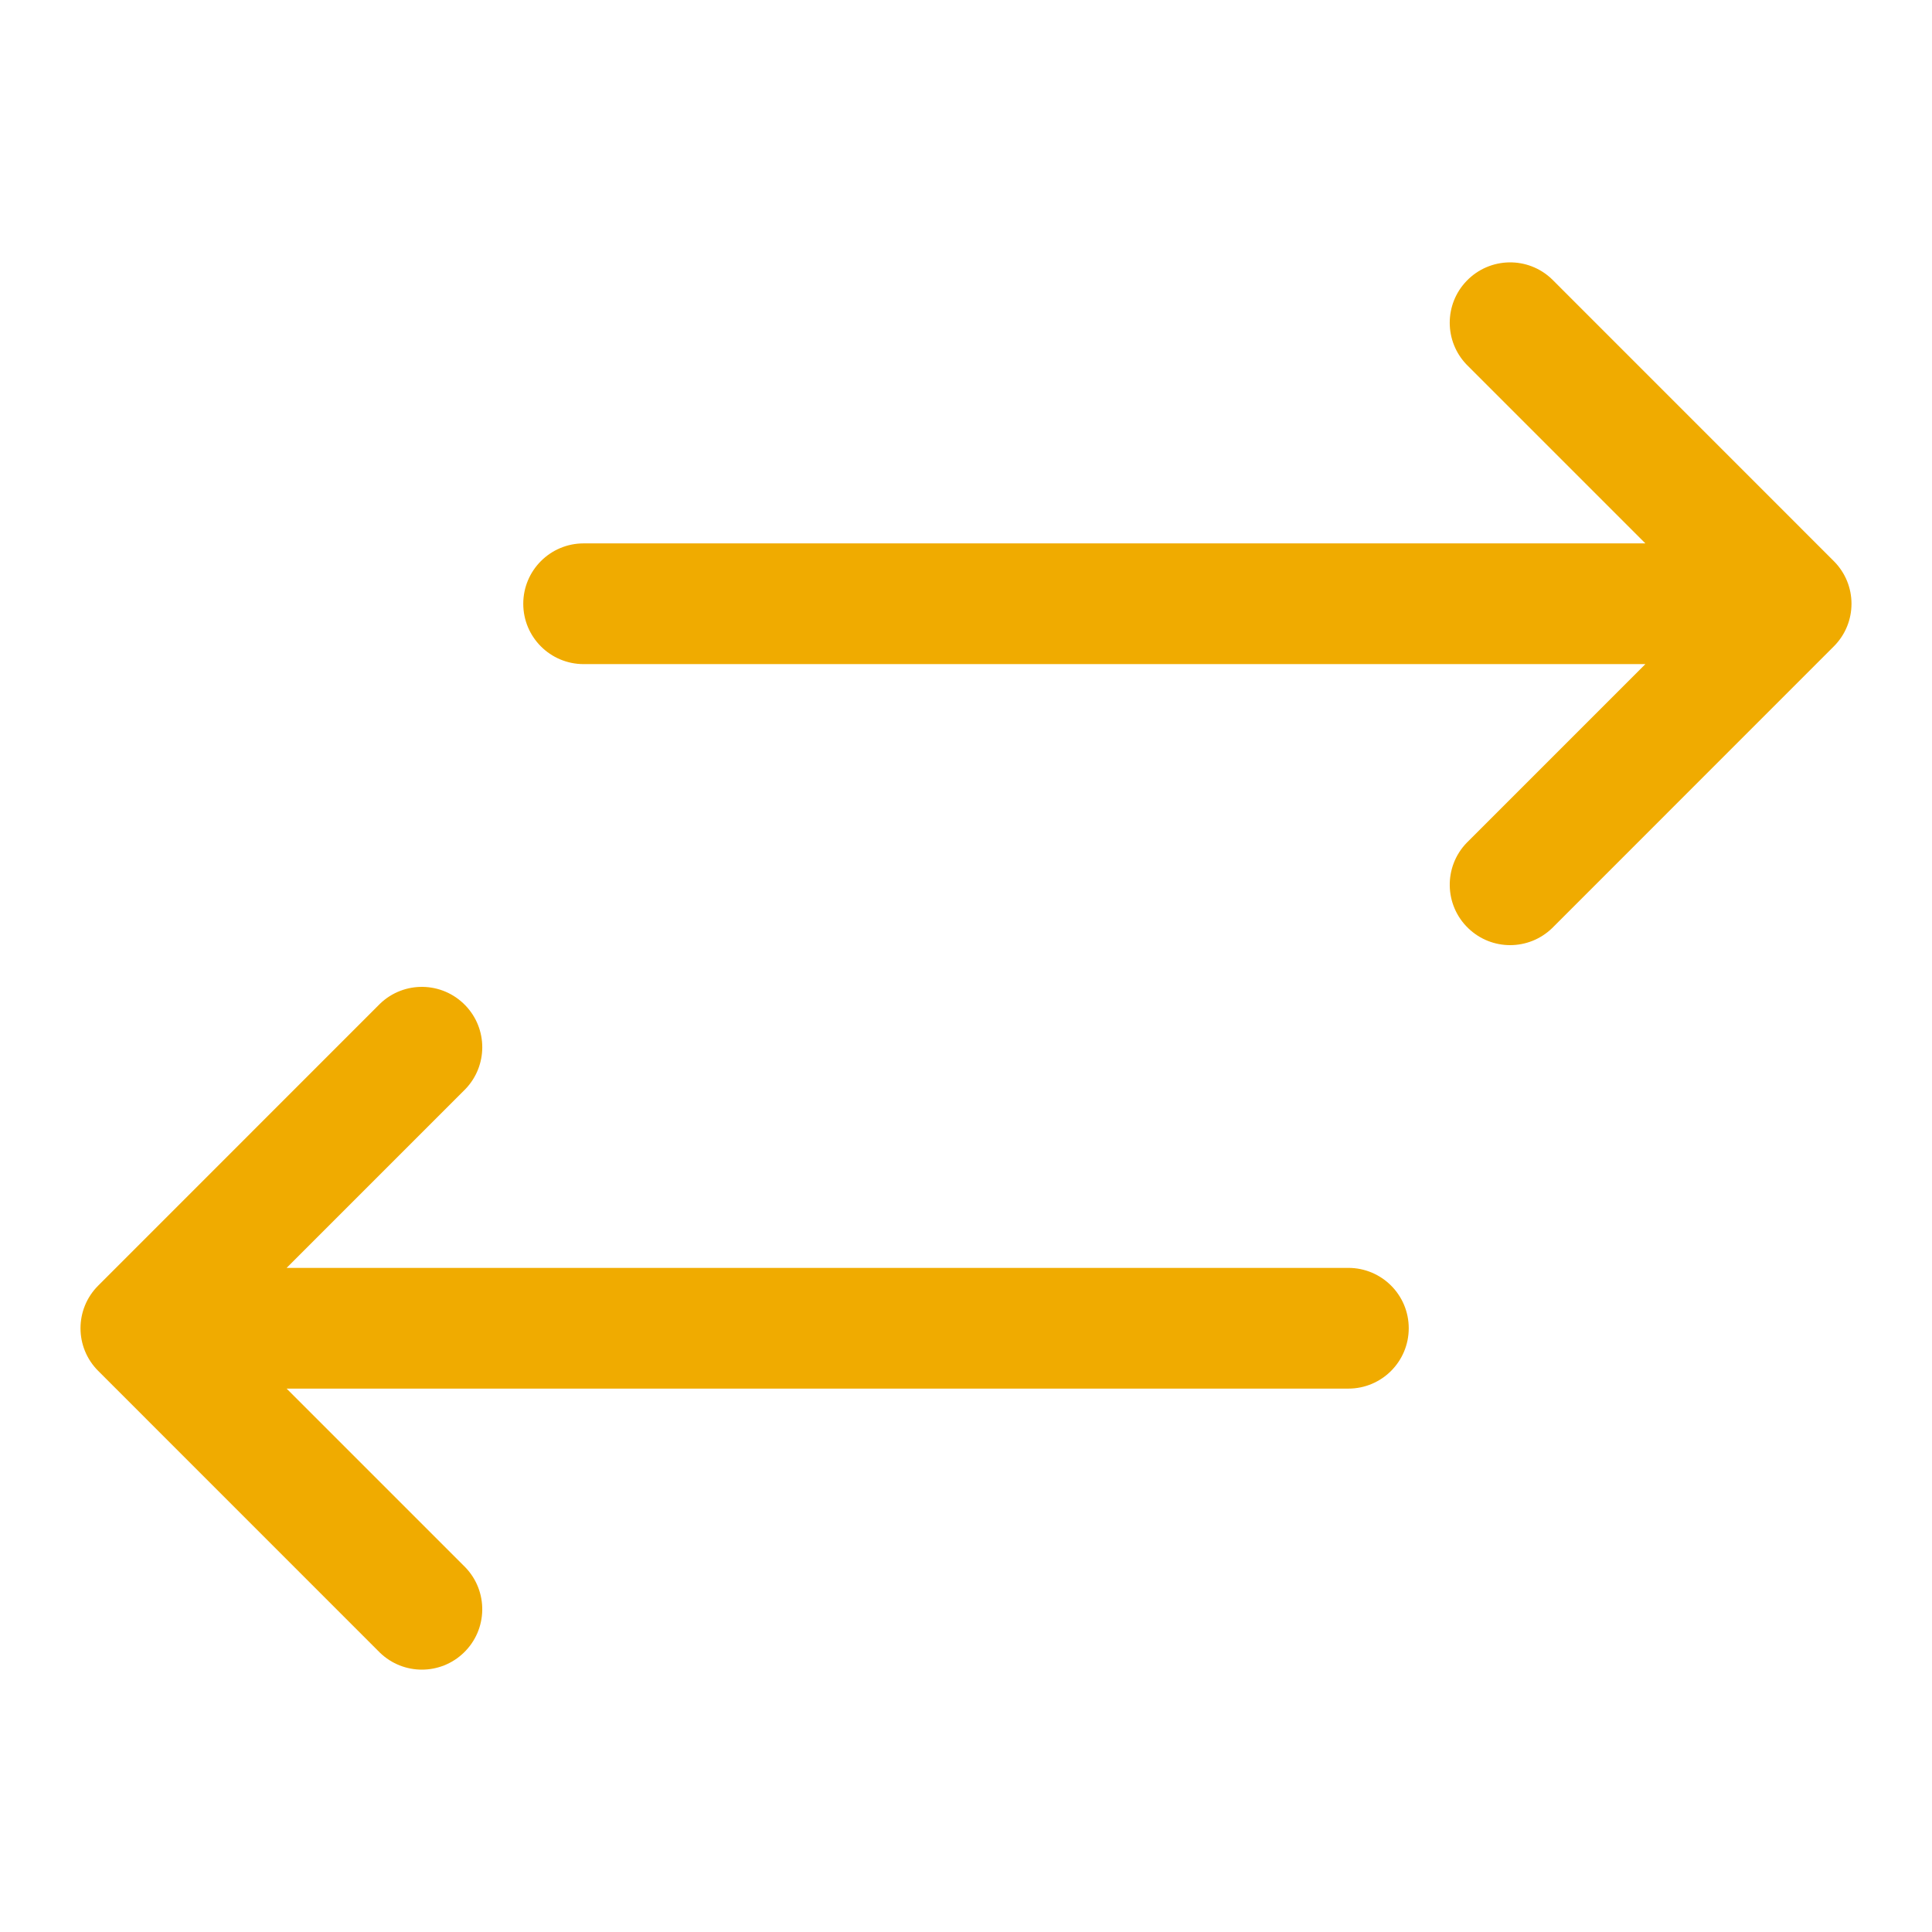
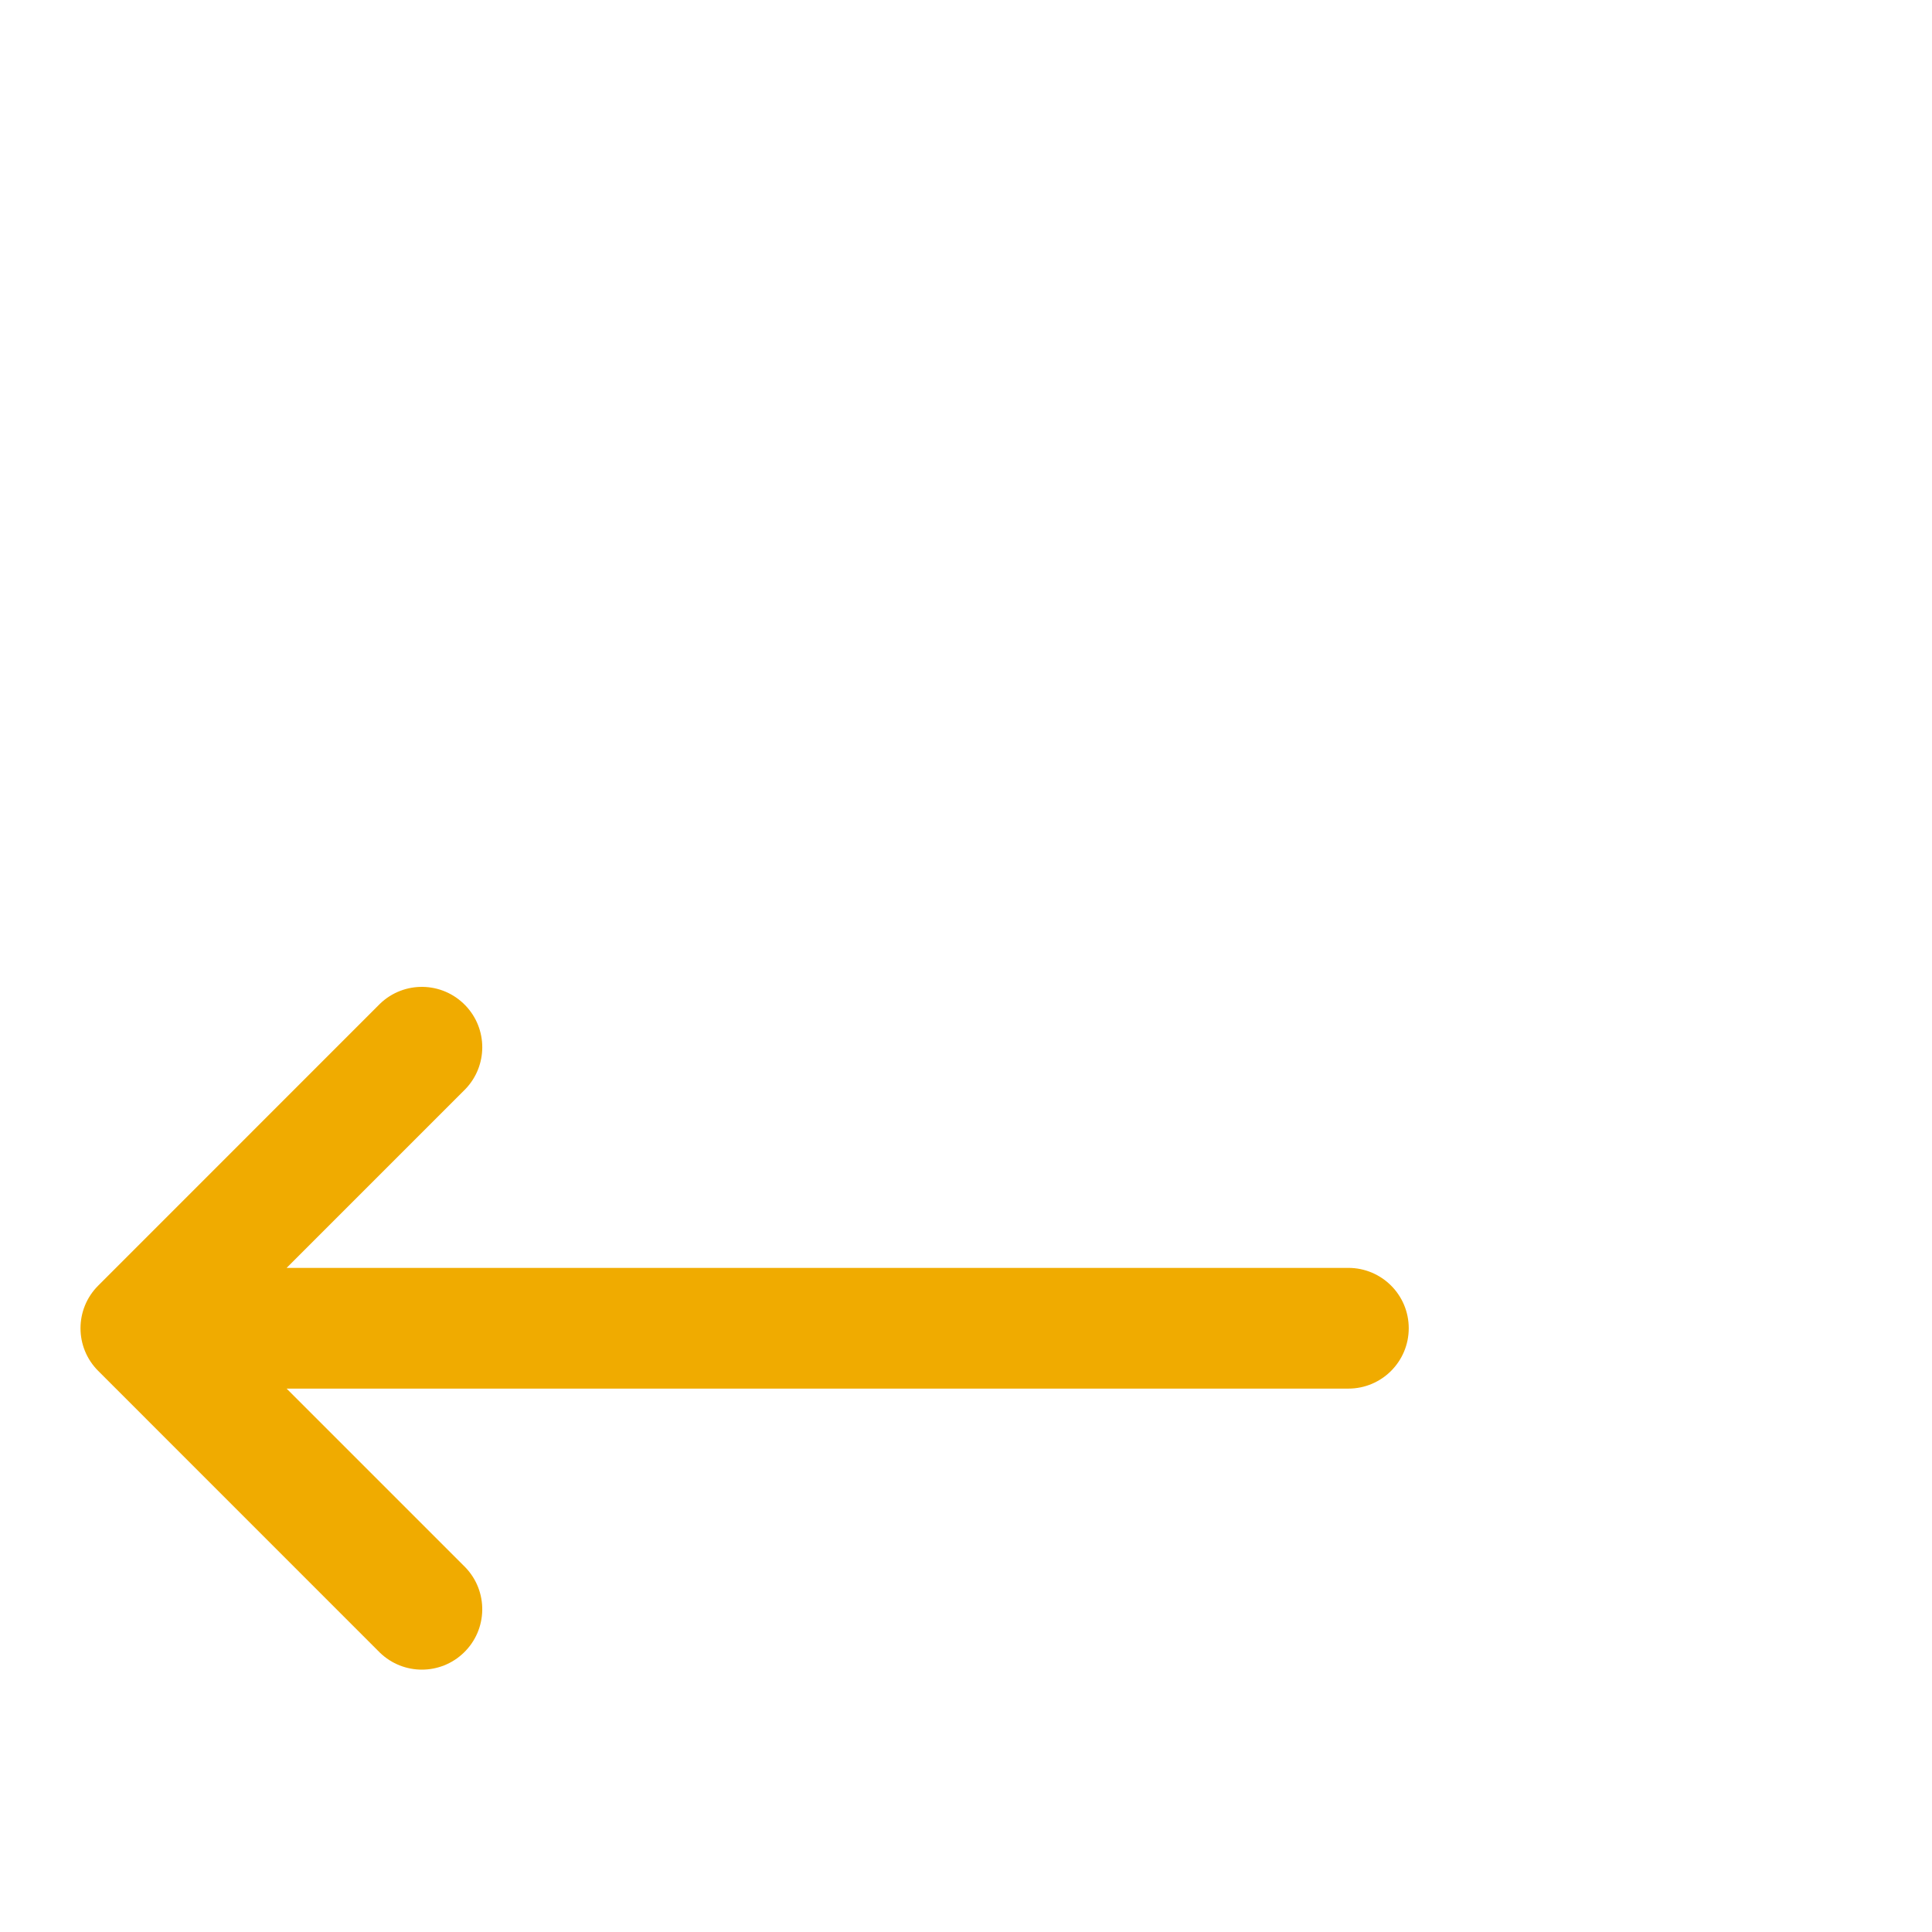
<svg xmlns="http://www.w3.org/2000/svg" width="31" height="31" xml:space="preserve" overflow="hidden">
  <g transform="translate(-525 -714)">
-     <path d="M534.365 724.656 551.401 724.656 548.534 727.523C548.162 727.908 548.173 728.522 548.558 728.893 548.933 729.256 549.528 729.256 549.904 728.893L554.424 724.372C554.803 723.994 554.803 723.381 554.424 723.003L549.904 718.482C549.519 718.11 548.906 718.121 548.534 718.506 548.171 718.881 548.171 719.476 548.534 719.852L551.401 722.719 534.365 722.719C533.83 722.719 533.396 723.152 533.396 723.688 533.396 724.223 533.83 724.656 534.365 724.656Z" fill="#F0AB00" />
    <path d="M546.635 736.281 529.599 736.281 532.466 739.148C532.838 739.533 532.827 740.147 532.442 740.518 532.067 740.881 531.472 740.881 531.096 740.518L526.576 735.997C526.197 735.619 526.197 735.006 526.576 734.628L531.096 730.107C531.481 729.735 532.094 729.746 532.466 730.131 532.829 730.506 532.829 731.101 532.466 731.477L529.599 734.344 546.635 734.344C547.17 734.344 547.604 734.777 547.604 735.312 547.604 735.848 547.17 736.281 546.635 736.281Z" fill="#F0AB00" />
  </g>
</svg>